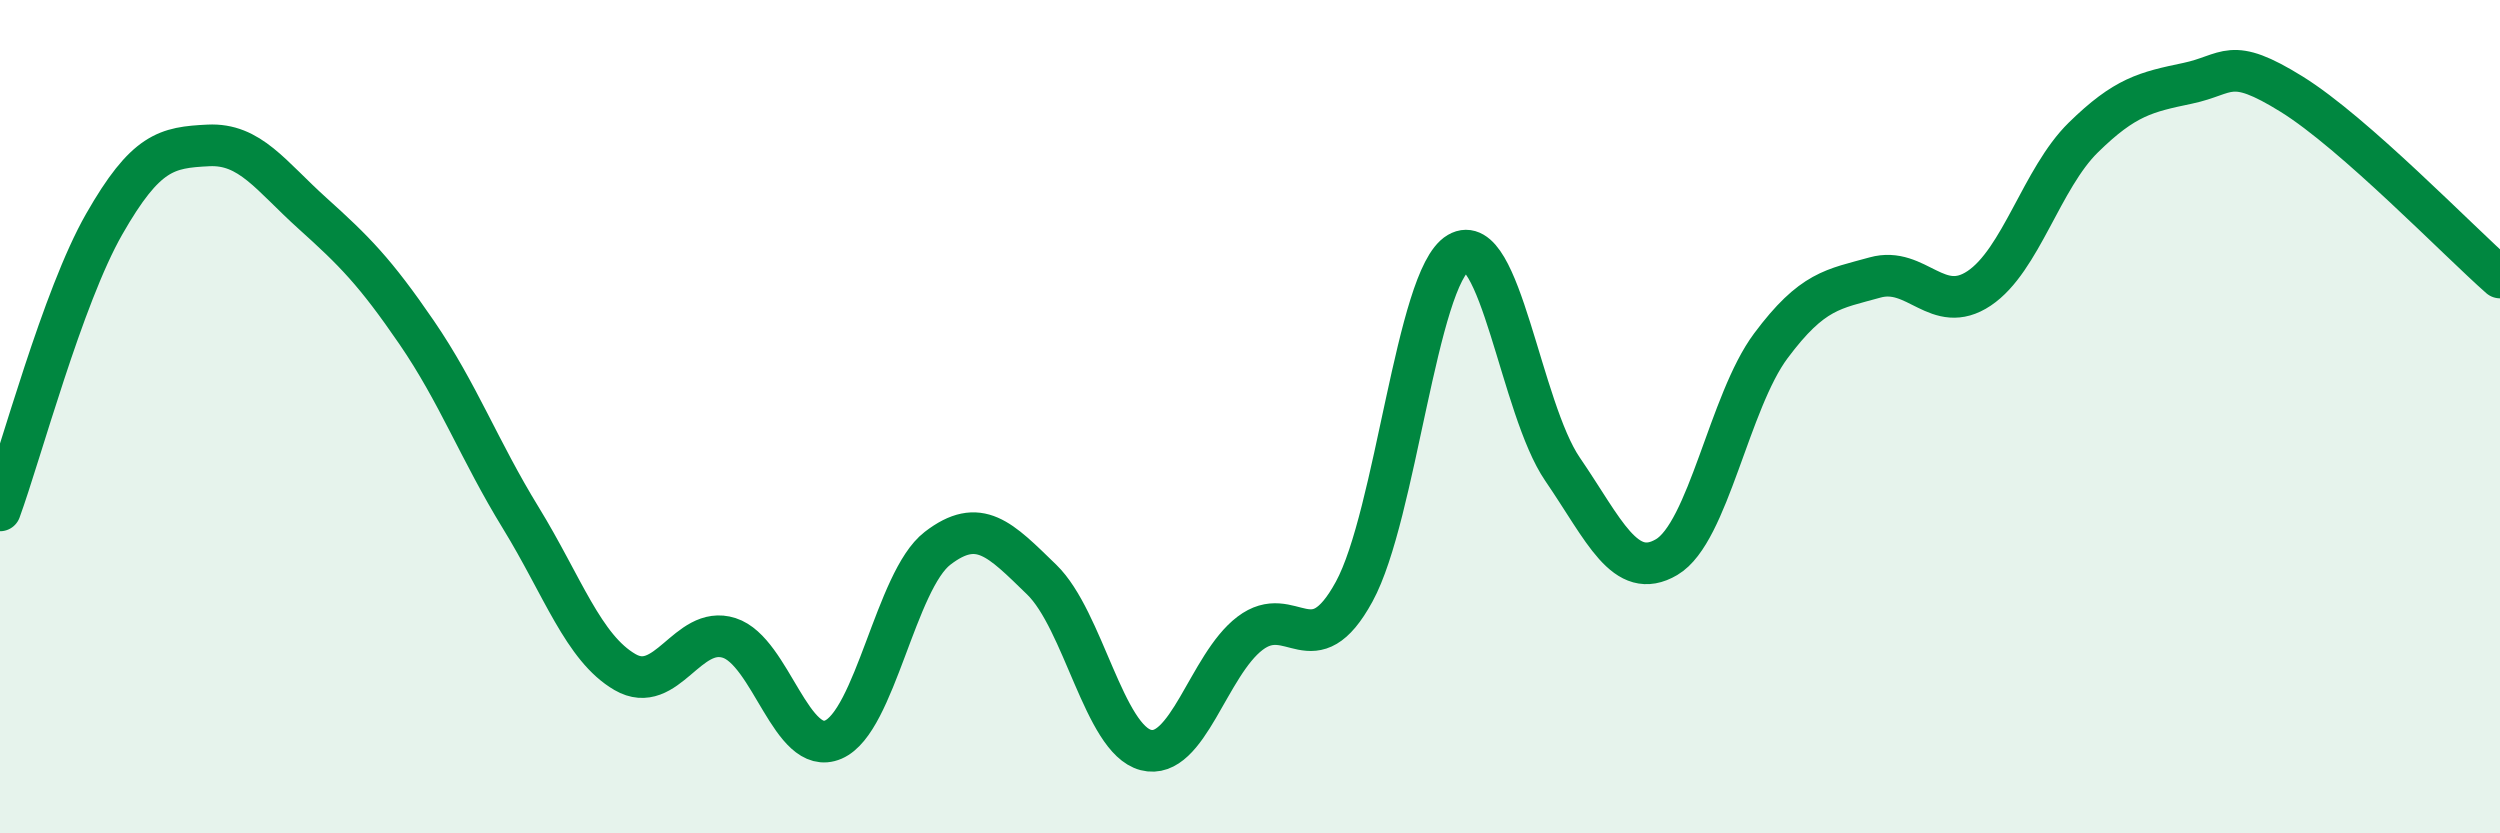
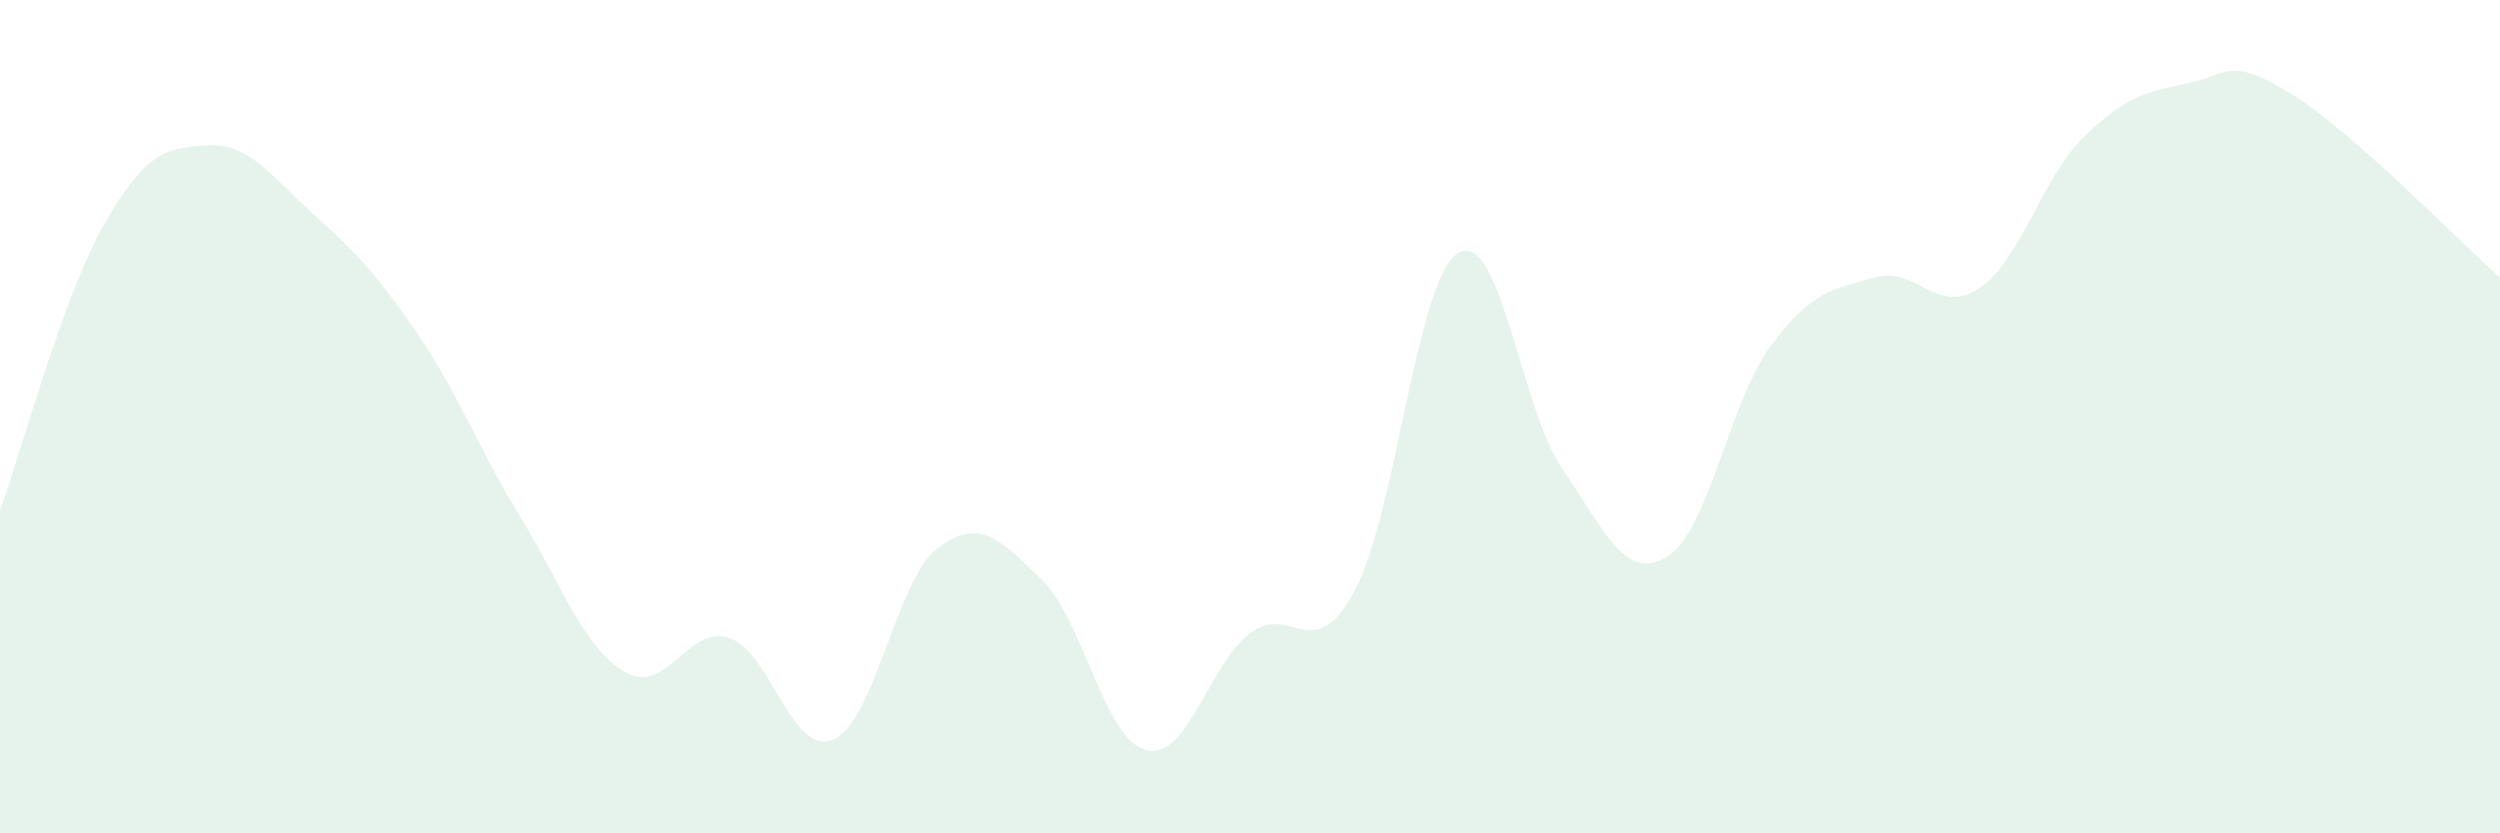
<svg xmlns="http://www.w3.org/2000/svg" width="60" height="20" viewBox="0 0 60 20">
  <path d="M 0,12.25 C 0.5,10.88 1.5,7.13 2.5,5.38 C 3.5,3.63 4,3.54 5,3.49 C 6,3.44 6.5,4.22 7.5,5.12 C 8.5,6.02 9,6.52 10,7.98 C 11,9.44 11.5,10.8 12.5,12.43 C 13.5,14.06 14,15.55 15,16.13 C 16,16.71 16.5,14.99 17.5,15.31 C 18.5,15.63 19,18.18 20,17.75 C 21,17.32 21.5,13.93 22.5,13.16 C 23.5,12.39 24,12.94 25,13.91 C 26,14.88 26.5,17.74 27.5,18 C 28.5,18.26 29,15.96 30,15.2 C 31,14.44 31.5,16.03 32.5,14.2 C 33.5,12.37 34,6.66 35,6.07 C 36,5.48 36.5,9.8 37.5,11.26 C 38.5,12.72 39,13.96 40,13.37 C 41,12.78 41.5,9.64 42.5,8.3 C 43.5,6.96 44,6.94 45,6.66 C 46,6.38 46.5,7.59 47.5,6.92 C 48.5,6.25 49,4.28 50,3.3 C 51,2.32 51.5,2.21 52.5,2 C 53.5,1.79 53.5,1.33 55,2.26 C 56.5,3.19 59,5.78 60,6.66L60 20L0 20Z" fill="#008740" opacity="0.1" stroke-linecap="round" stroke-linejoin="round" />
-   <path d="M 0,12.25 C 0.5,10.88 1.5,7.13 2.5,5.38 C 3.5,3.63 4,3.54 5,3.49 C 6,3.44 6.5,4.22 7.5,5.12 C 8.5,6.02 9,6.52 10,7.98 C 11,9.44 11.5,10.8 12.5,12.43 C 13.5,14.06 14,15.55 15,16.13 C 16,16.71 16.5,14.99 17.5,15.31 C 18.5,15.63 19,18.18 20,17.75 C 21,17.32 21.5,13.93 22.5,13.16 C 23.5,12.39 24,12.94 25,13.91 C 26,14.88 26.5,17.74 27.5,18 C 28.5,18.26 29,15.96 30,15.2 C 31,14.44 31.5,16.03 32.5,14.2 C 33.5,12.37 34,6.66 35,6.07 C 36,5.48 36.5,9.8 37.5,11.26 C 38.5,12.72 39,13.96 40,13.37 C 41,12.78 41.5,9.64 42.5,8.3 C 43.5,6.96 44,6.94 45,6.66 C 46,6.38 46.5,7.59 47.5,6.92 C 48.5,6.25 49,4.28 50,3.3 C 51,2.32 51.5,2.21 52.5,2 C 53.5,1.79 53.5,1.33 55,2.26 C 56.5,3.19 59,5.78 60,6.66" stroke="#008740" stroke-width="1" fill="none" stroke-linecap="round" stroke-linejoin="round" />
</svg>